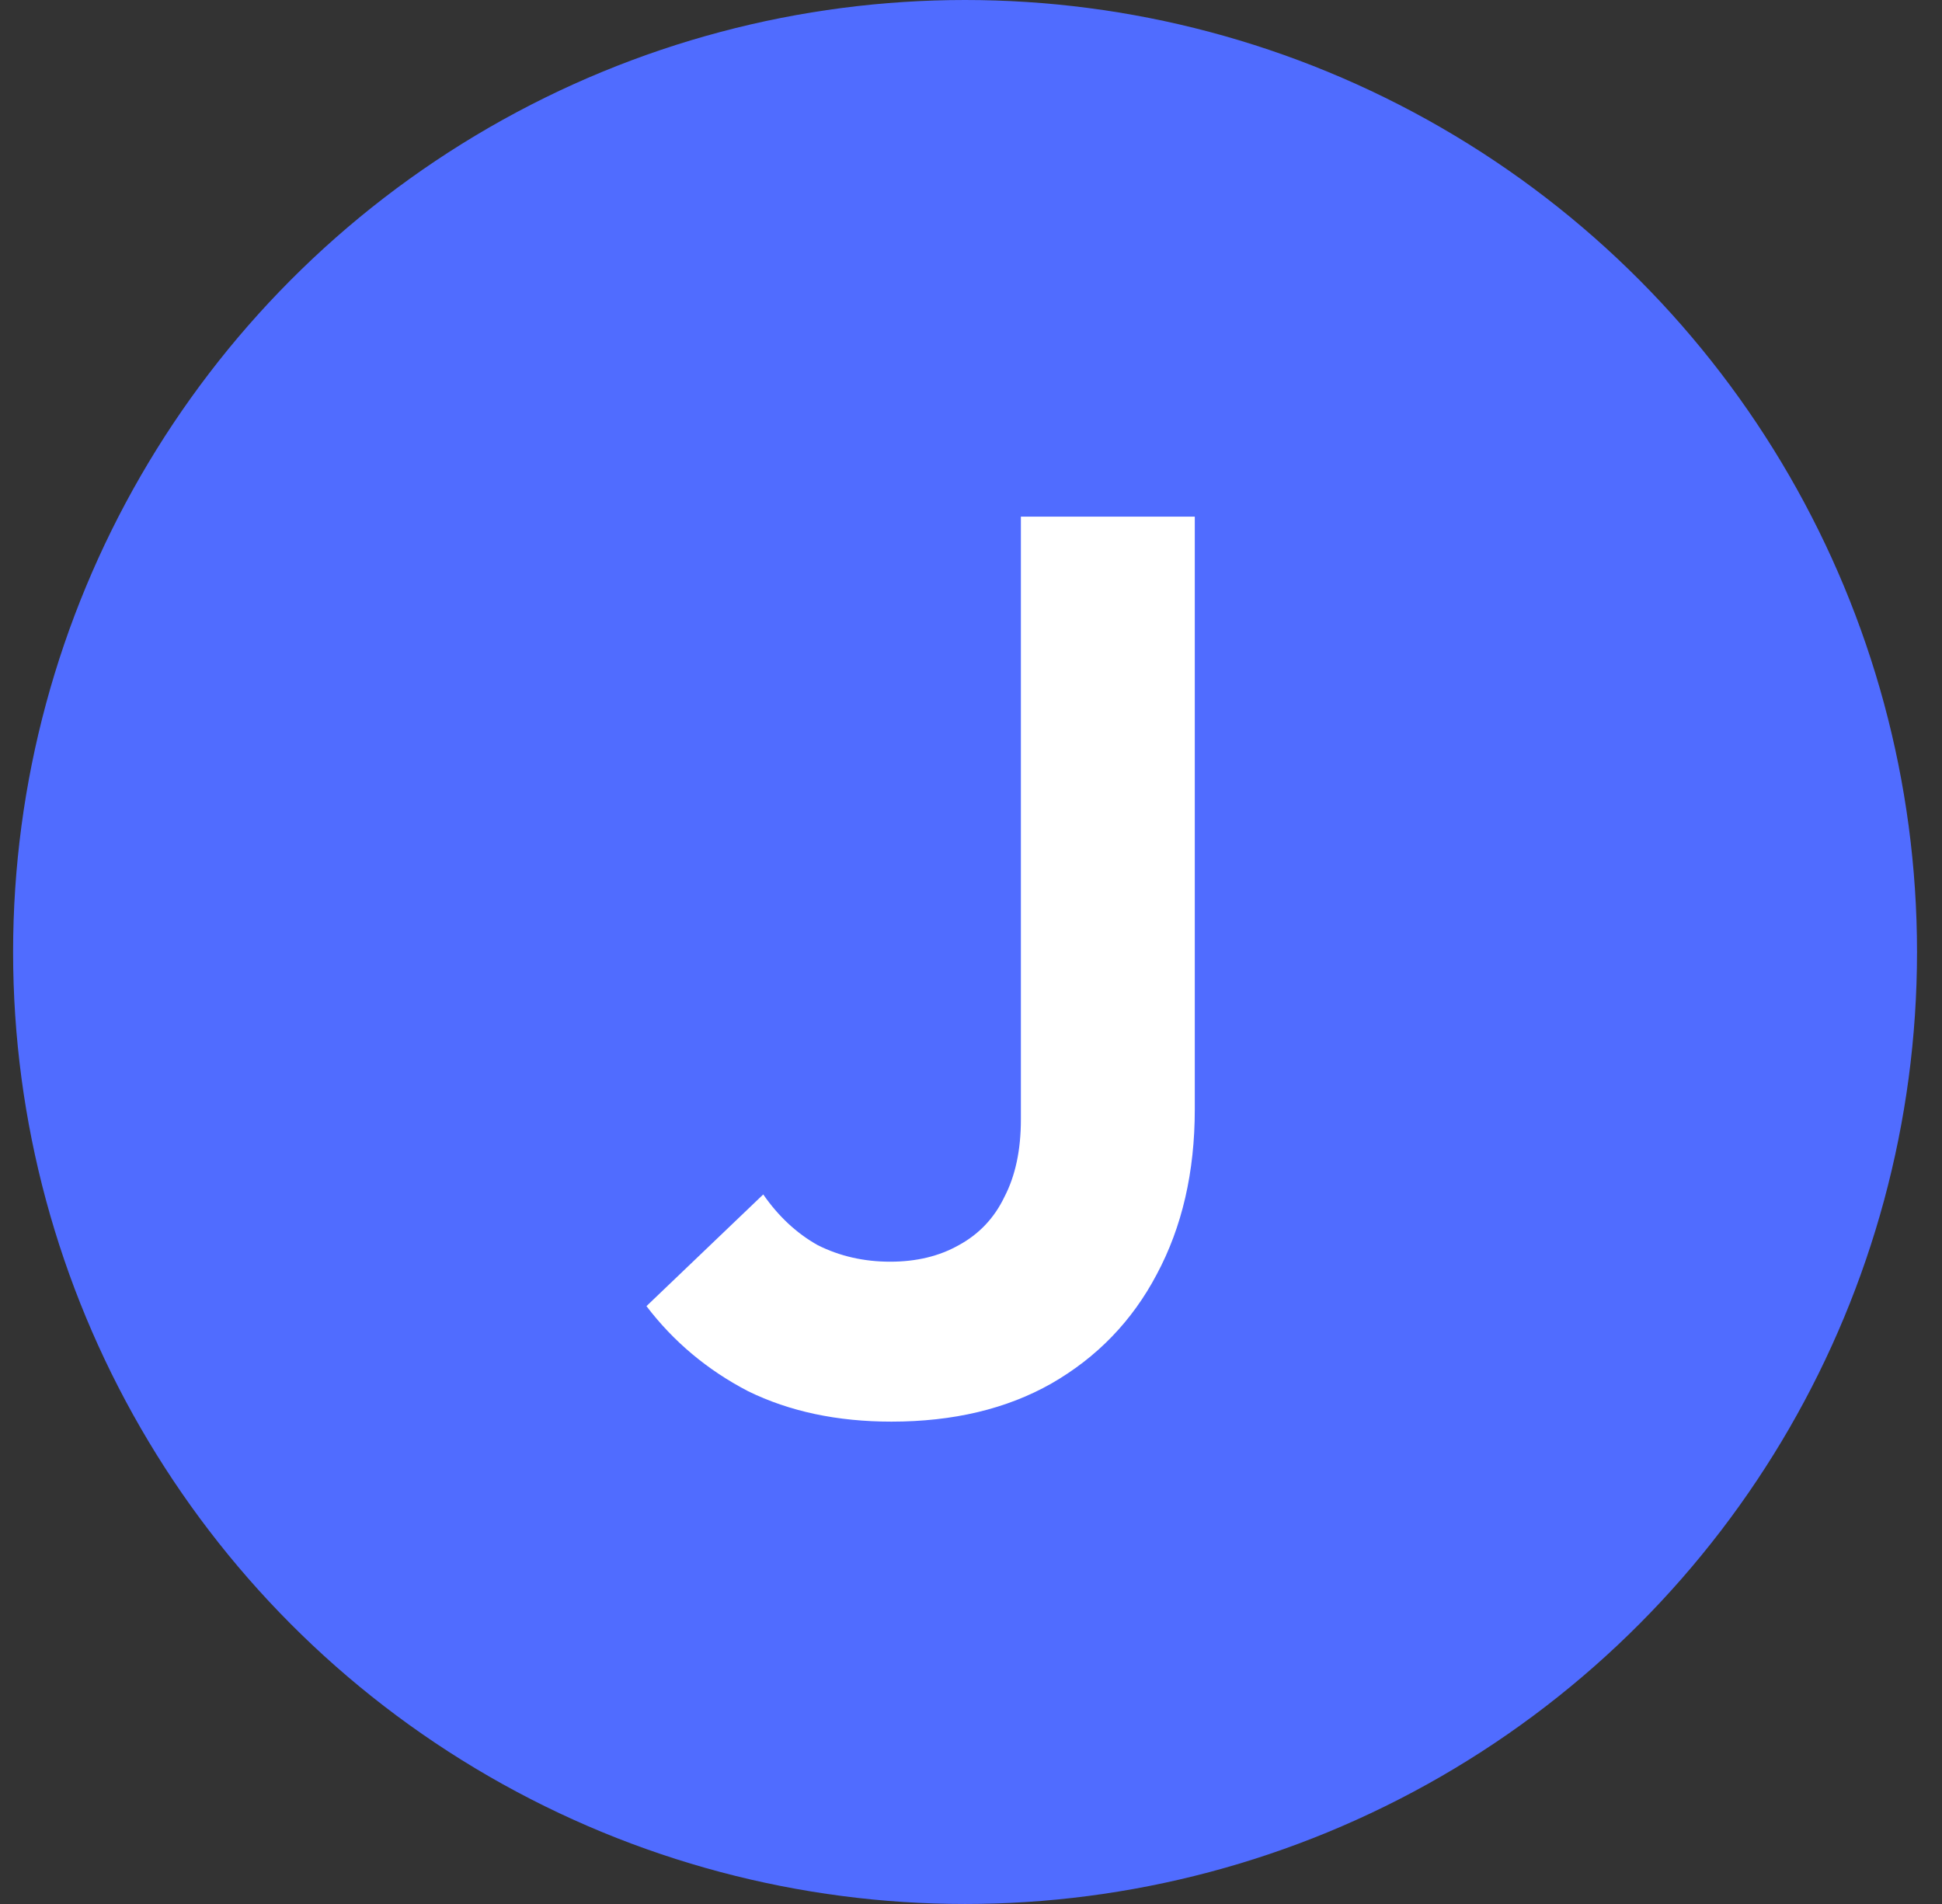
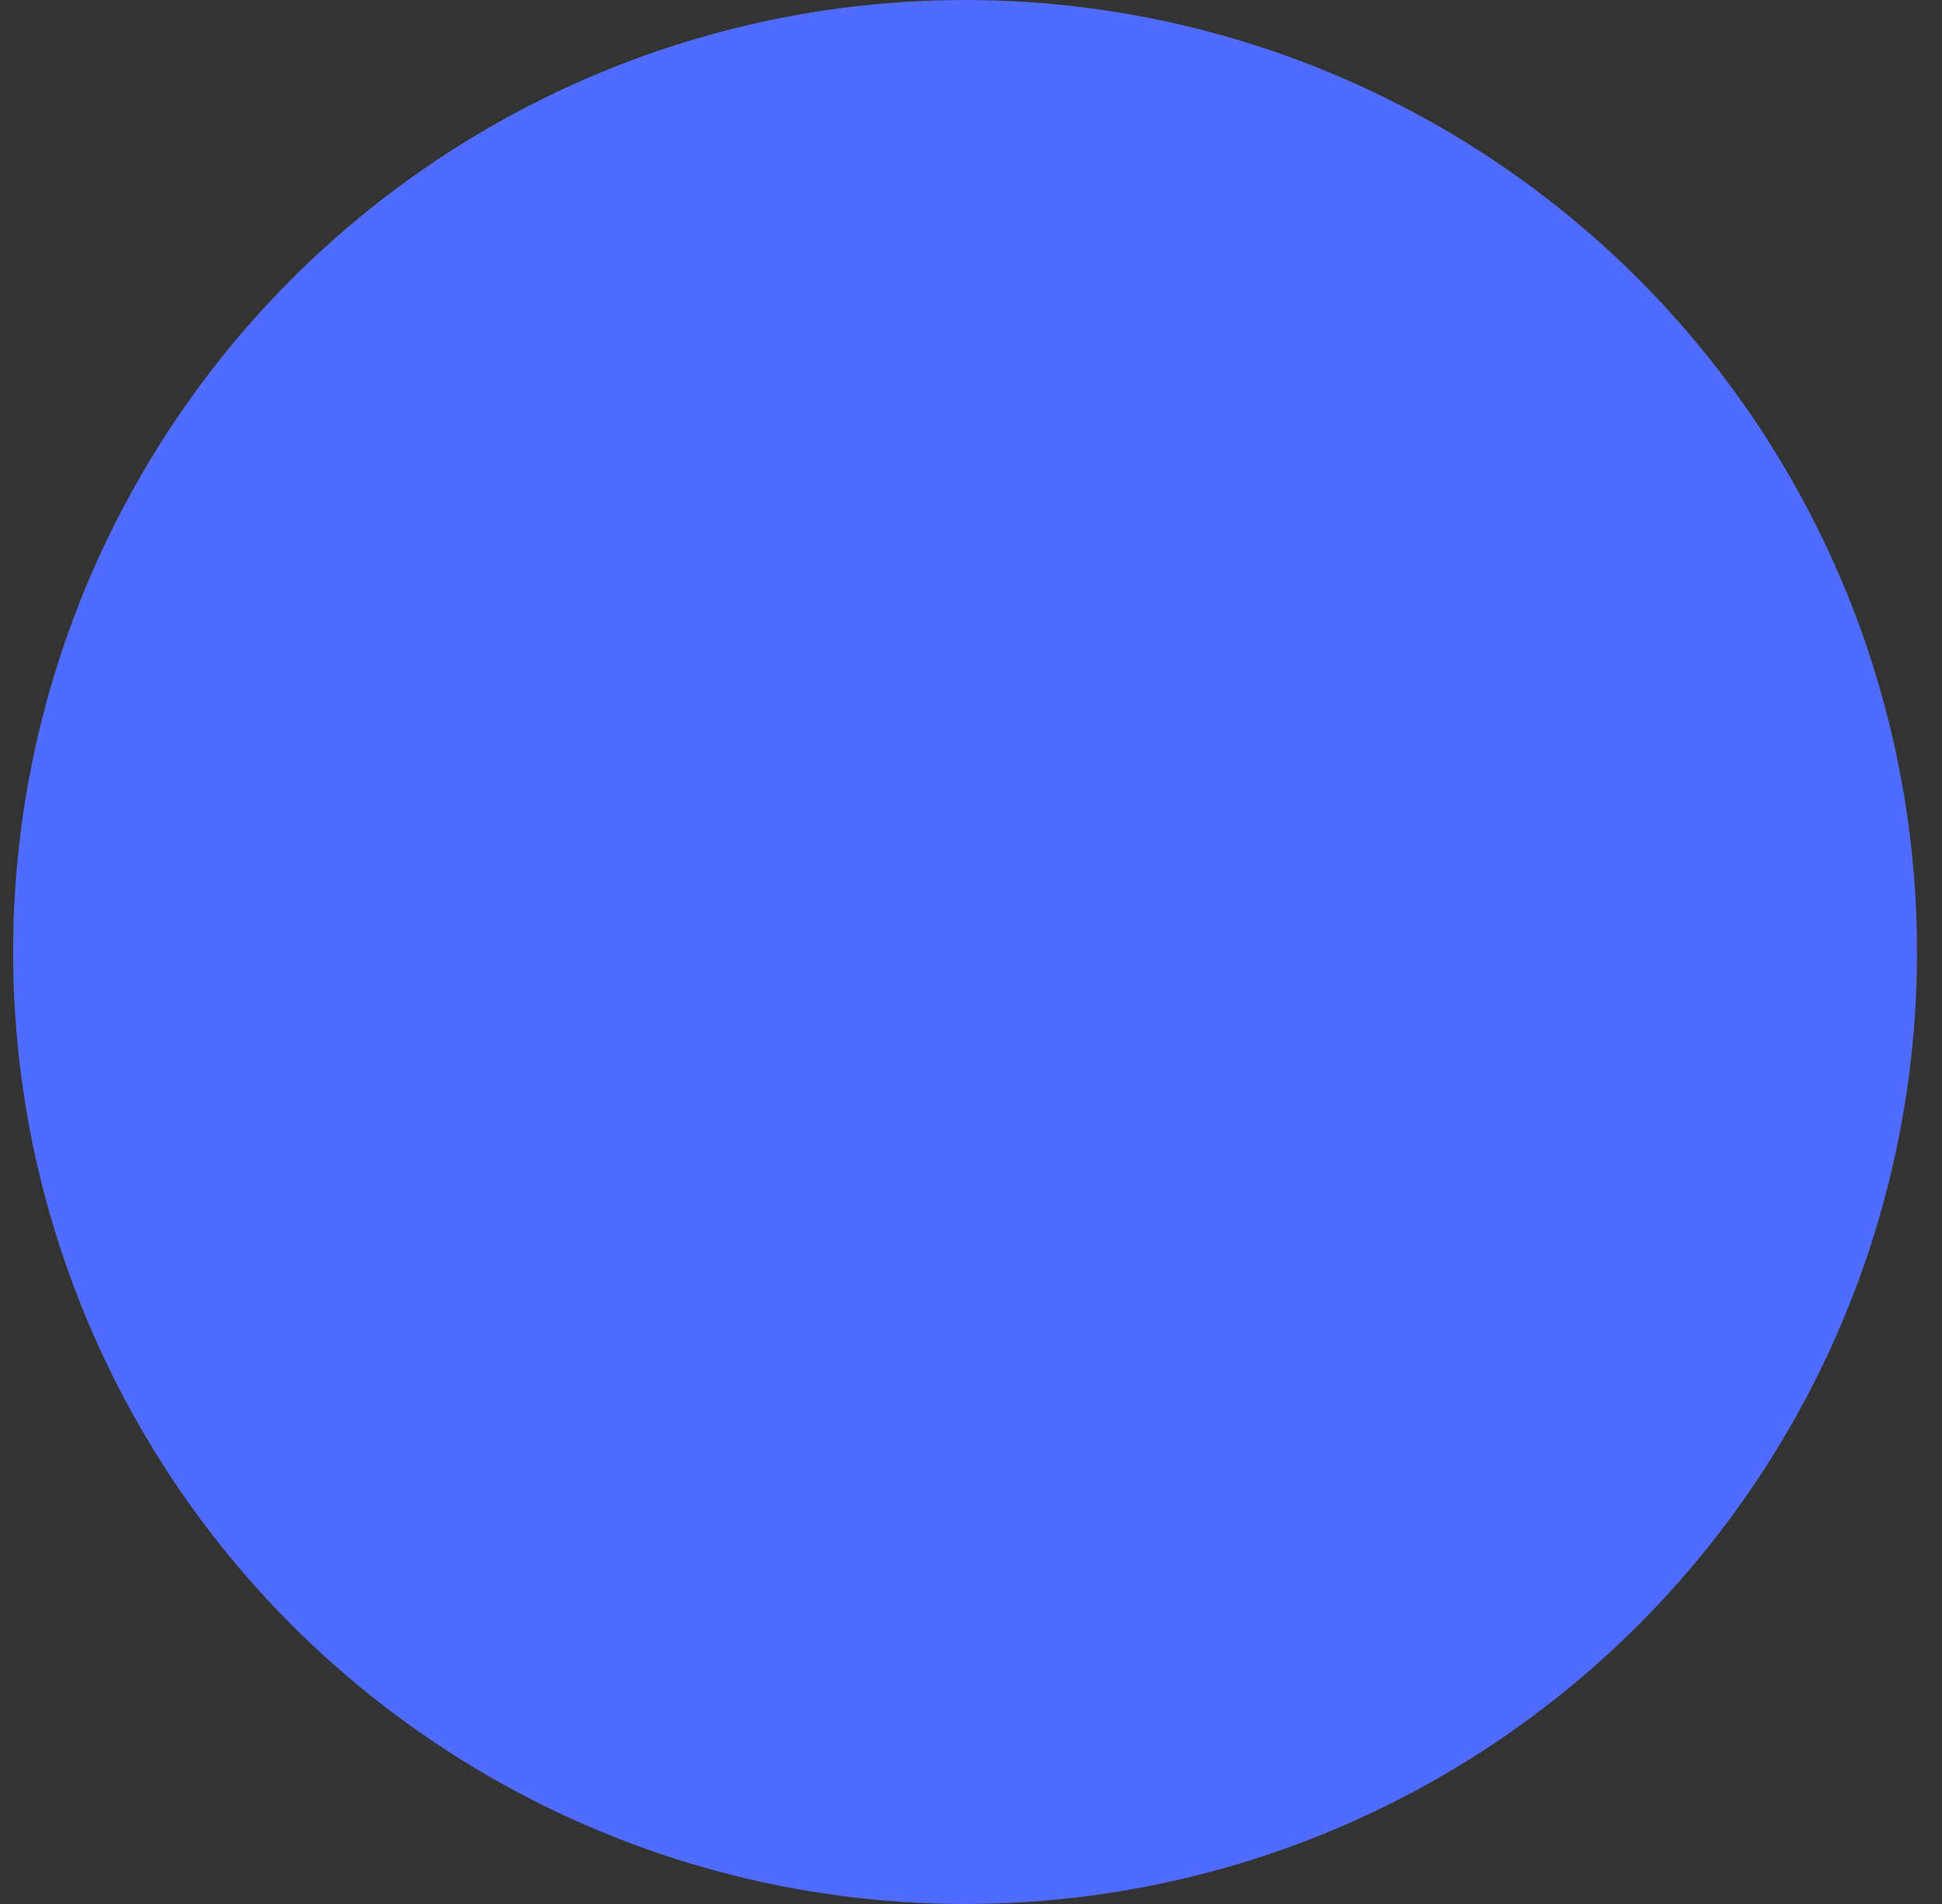
<svg xmlns="http://www.w3.org/2000/svg" width="51" height="50" viewBox="0 0 51 50" fill="none">
  <rect x="0" y="0" width="51" height="50" fill="#333333" stroke="none" />
  <circle cx="25.344" cy="25" r="25" fill="#506CFF" />
-   <path d="M23.41 37.333C21.988 37.333 20.733 37.067 19.644 36.533C18.577 35.978 17.688 35.233 16.977 34.3L20.044 31.367C20.444 31.944 20.922 32.389 21.477 32.7C22.055 32.989 22.688 33.133 23.377 33.133C24.066 33.133 24.666 32.989 25.177 32.7C25.71 32.411 26.11 31.989 26.377 31.433C26.666 30.878 26.81 30.2 26.81 29.4V13.567H31.377V29.133C31.377 30.778 31.044 32.222 30.377 33.467C29.733 34.689 28.81 35.644 27.61 36.333C26.433 37 25.033 37.333 23.41 37.333Z" fill="white" />
</svg>